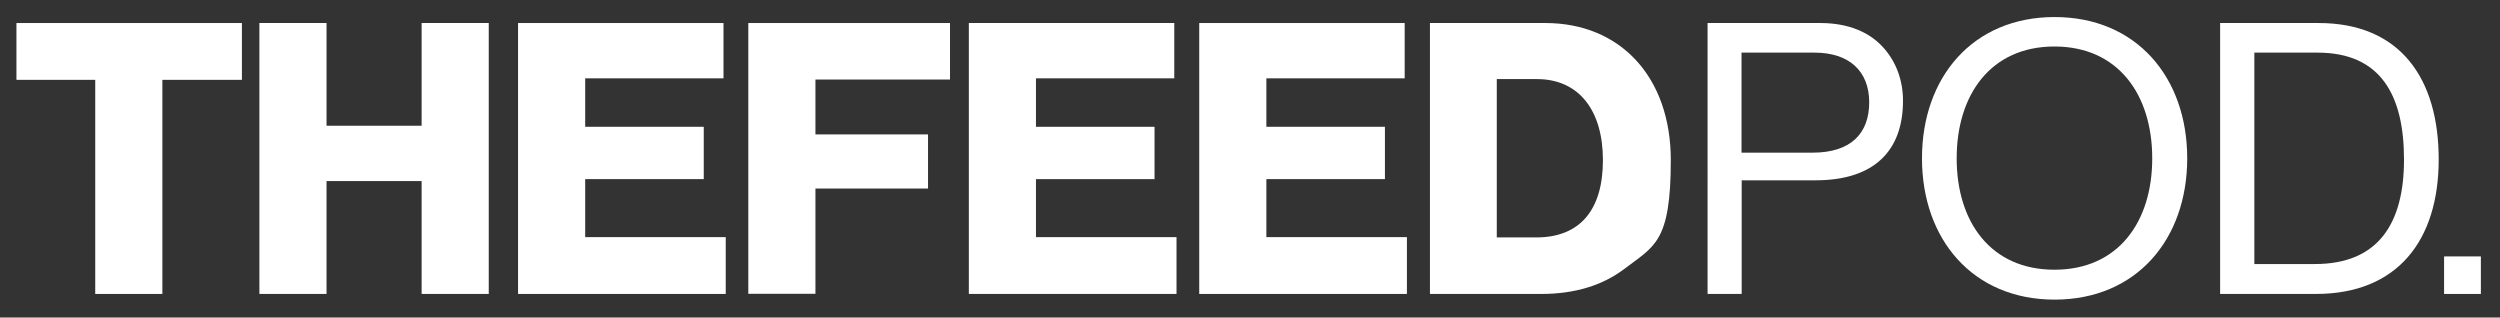
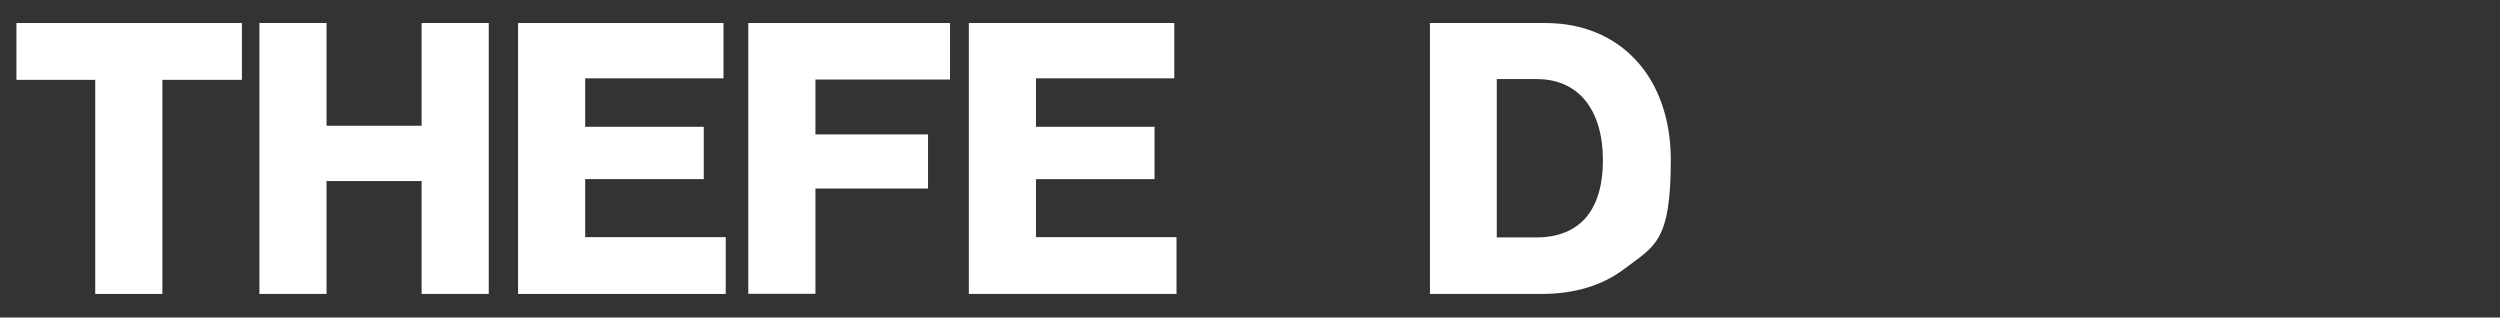
<svg xmlns="http://www.w3.org/2000/svg" id="Layer_1" version="1.1" viewBox="0 0 1672.1 212.4">
  <rect x="0" y="0" width="1672.1" height="212.4" fill="#333333" stroke="none" />
  <defs>
    <style>
      .st0 {
        fill: #fff;
      }
    </style>
  </defs>
  <path class="st0" d="M63.7,53.4H11V15.4h150.8v38h-53.2v143.2h-44.9V53.4Z" />
  <path class="st0" d="M173.5,15.4h44.9v68.7h63.6V15.4h44.9v181.2h-44.9v-75.5h-63.6v75.5h-44.9V15.4Z" />
  <path class="st0" d="M346.6,15.4h137.3v37h-92.5v32.4h79.3v35h-79.3v38.8h94v38h-138.9V15.4Z" />
  <path class="st0" d="M500.6,15.4h134.8v37.8h-90v36.7h75.3v36.2h-75.3v70.4h-44.9V15.4Z" />
  <path class="st0" d="M648.1,15.4h137.3v37h-92.5v32.4h79.3v35h-79.3v38.8h94v38h-138.9V15.4Z" />
-   <path class="st0" d="M802.2,15.4h137.3v37h-92.5v32.4h79.3v35h-79.3v38.8h94v38h-138.9V15.4Z" />
  <path class="st0" d="M956.3,15.4h77.3c50.2,0,83.9,36.2,83.9,91.7s-11.2,57.5-31.4,73c-14.2,10.6-32.4,16.5-55.2,16.5h-74.5V15.4ZM1027.5,158.8c29.4,0,44.6-18.5,44.6-51.7s-16-54.2-44.1-54.2h-26.9v105.9h26.4Z" />
-   <path class="st0" d="M1142,15.4h75.5c19,0,33.7,6.3,43.1,17.5,7.6,8.9,12.2,20.8,12.2,34.5,0,33.2-19,53.2-58.5,53.2h-49.4v76h-22.8V15.4ZM1164.8,102.1h47.6c25.6,0,37.8-12.9,37.8-33.7s-13.4-33.2-36.5-33.2h-48.9v66.9Z" />
-   <path class="st0" d="M1285.5,105.9c0-54.2,34-94.5,88.7-94.5s88.7,40.3,88.7,94.5-34,94.5-88.7,94.5-88.7-40.3-88.7-94.5ZM1439.5,105.9c0-42.6-22.8-74.8-65.4-74.8s-65.4,32.2-65.4,74.8,22.8,74.5,65.4,74.5,65.4-31.9,65.4-74.5Z" />
-   <path class="st0" d="M1484.9,15.4h65.9c54.5,0,80.3,37,80.3,91.2s-27.6,90-82.1,90h-64.1V15.4ZM1548.3,176.6c42.6,0,59.6-27.4,59.6-69.9s-15.2-71.5-57.8-71.5h-42.3v141.4h40.5Z" />
-   <path class="st0" d="M1634.7,171.5h24.6v25.1h-24.6v-25.1Z" />
</svg>